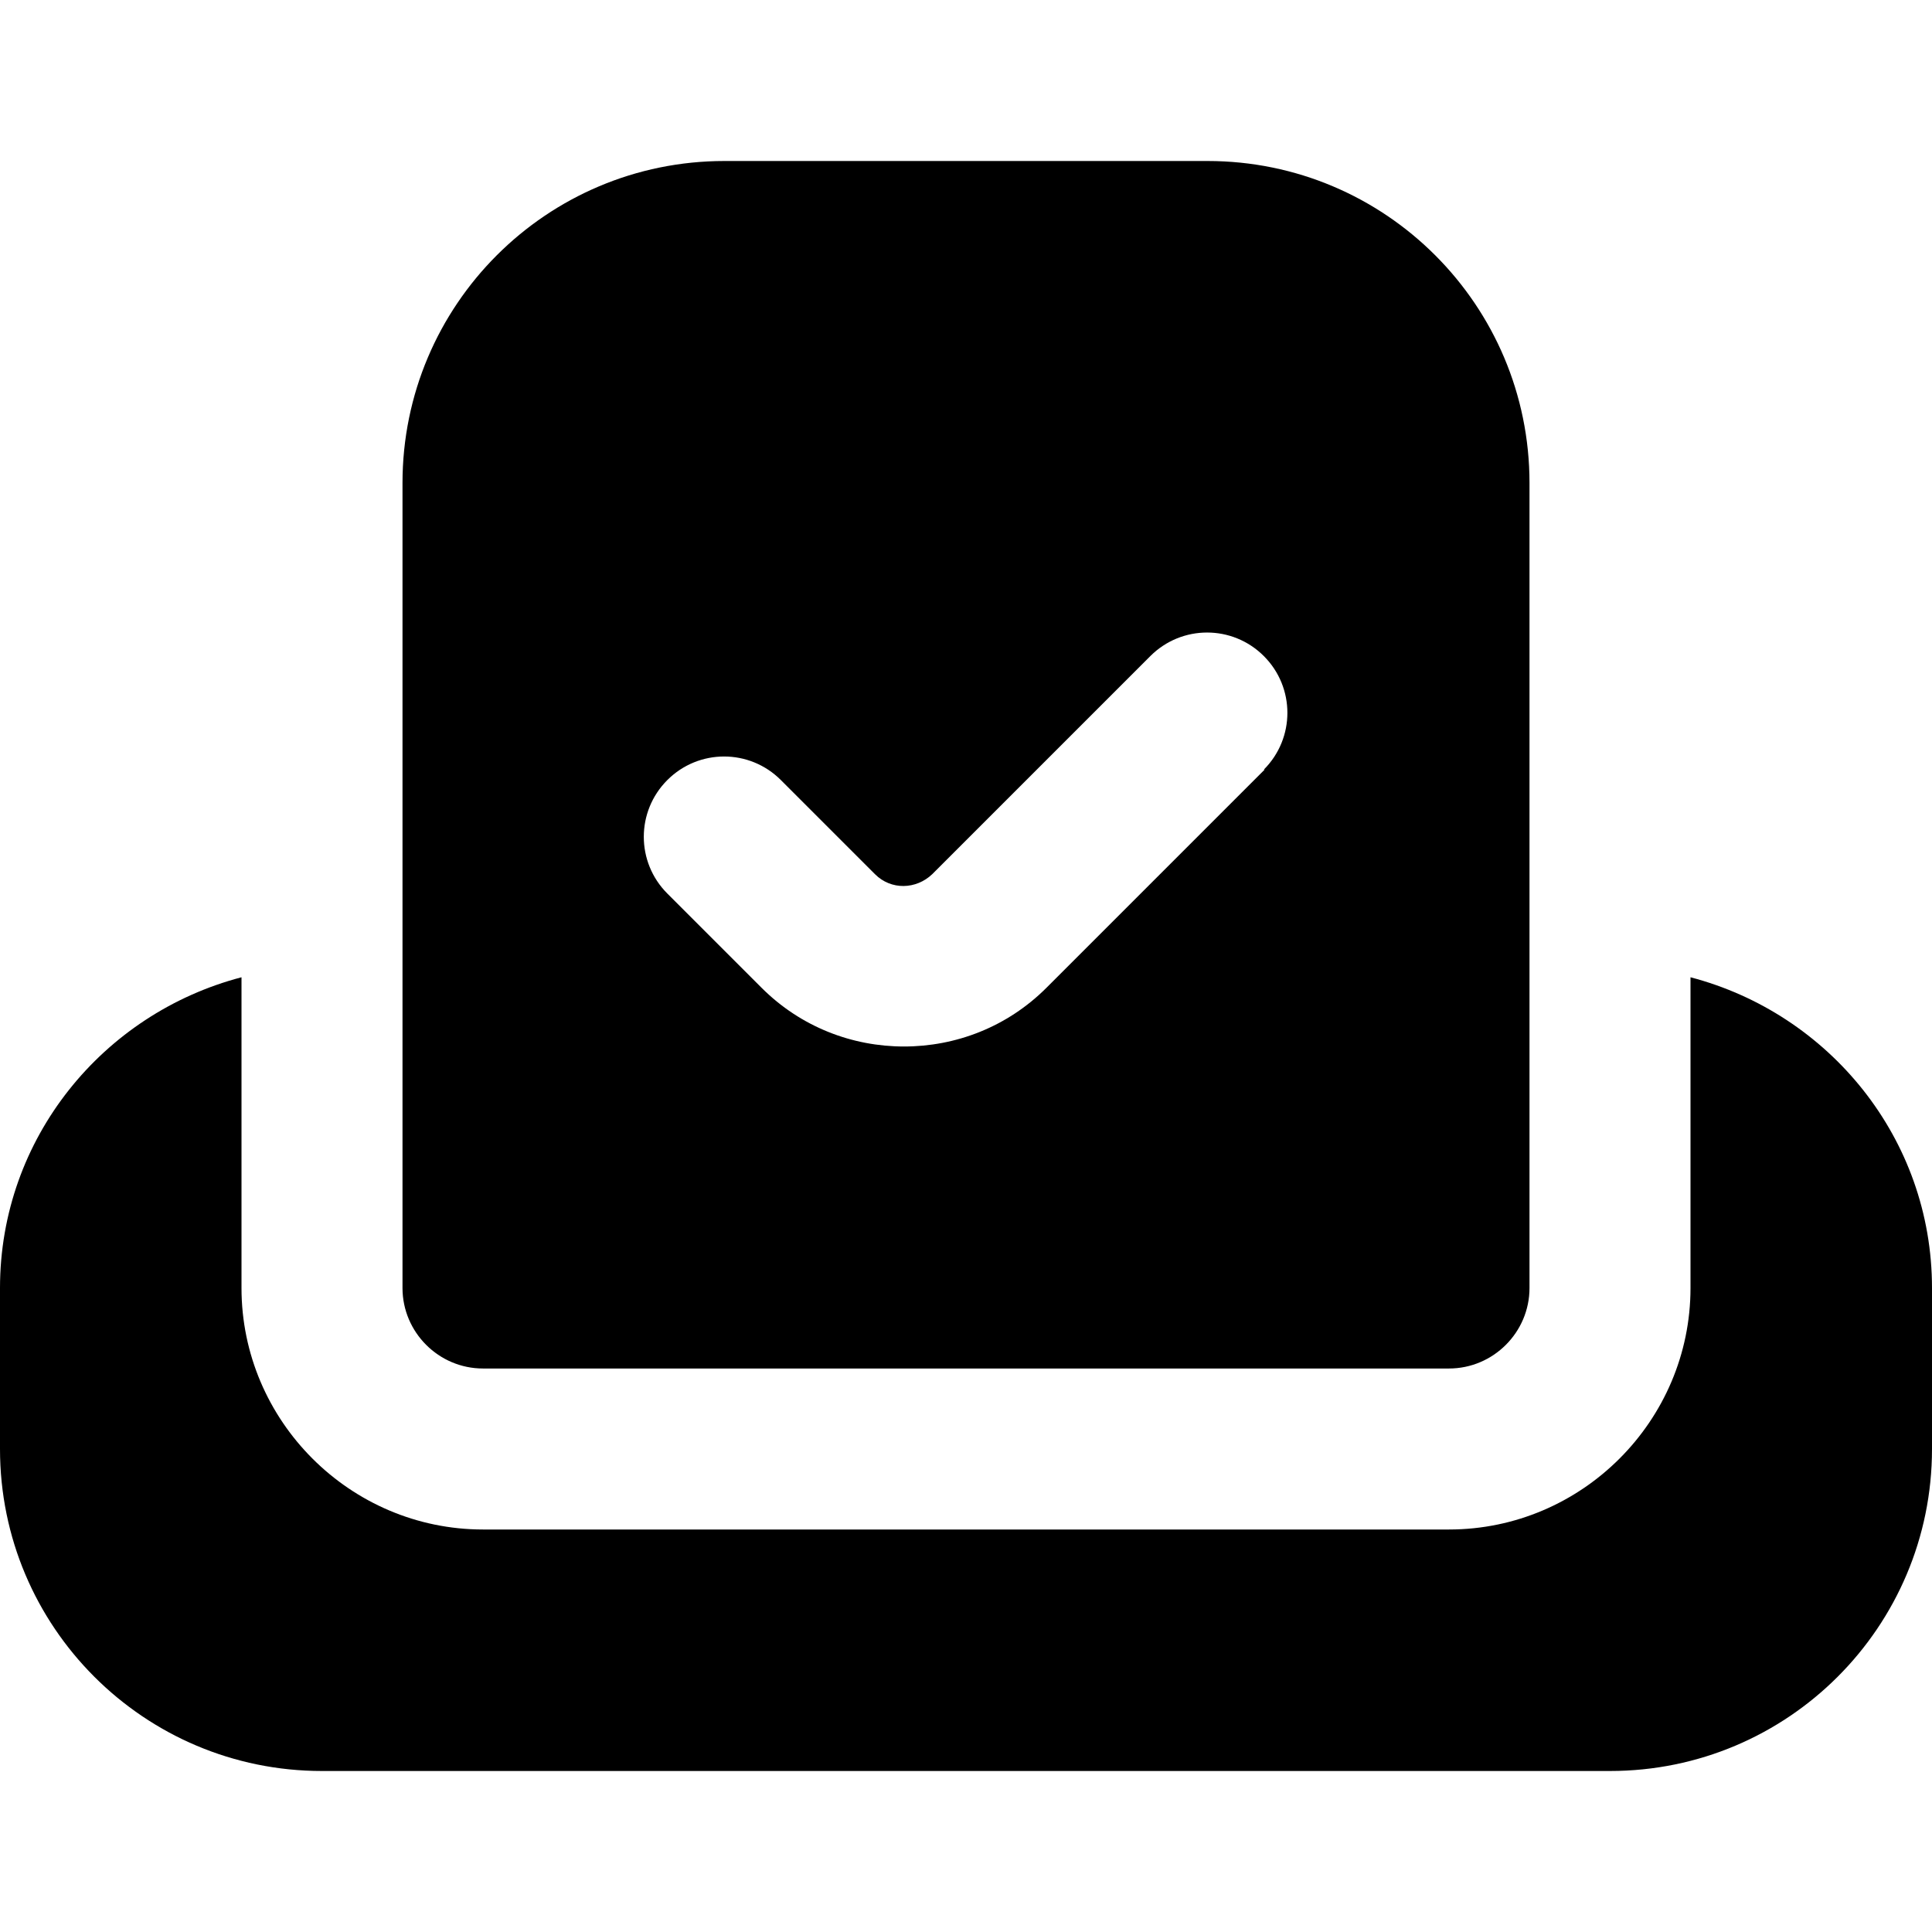
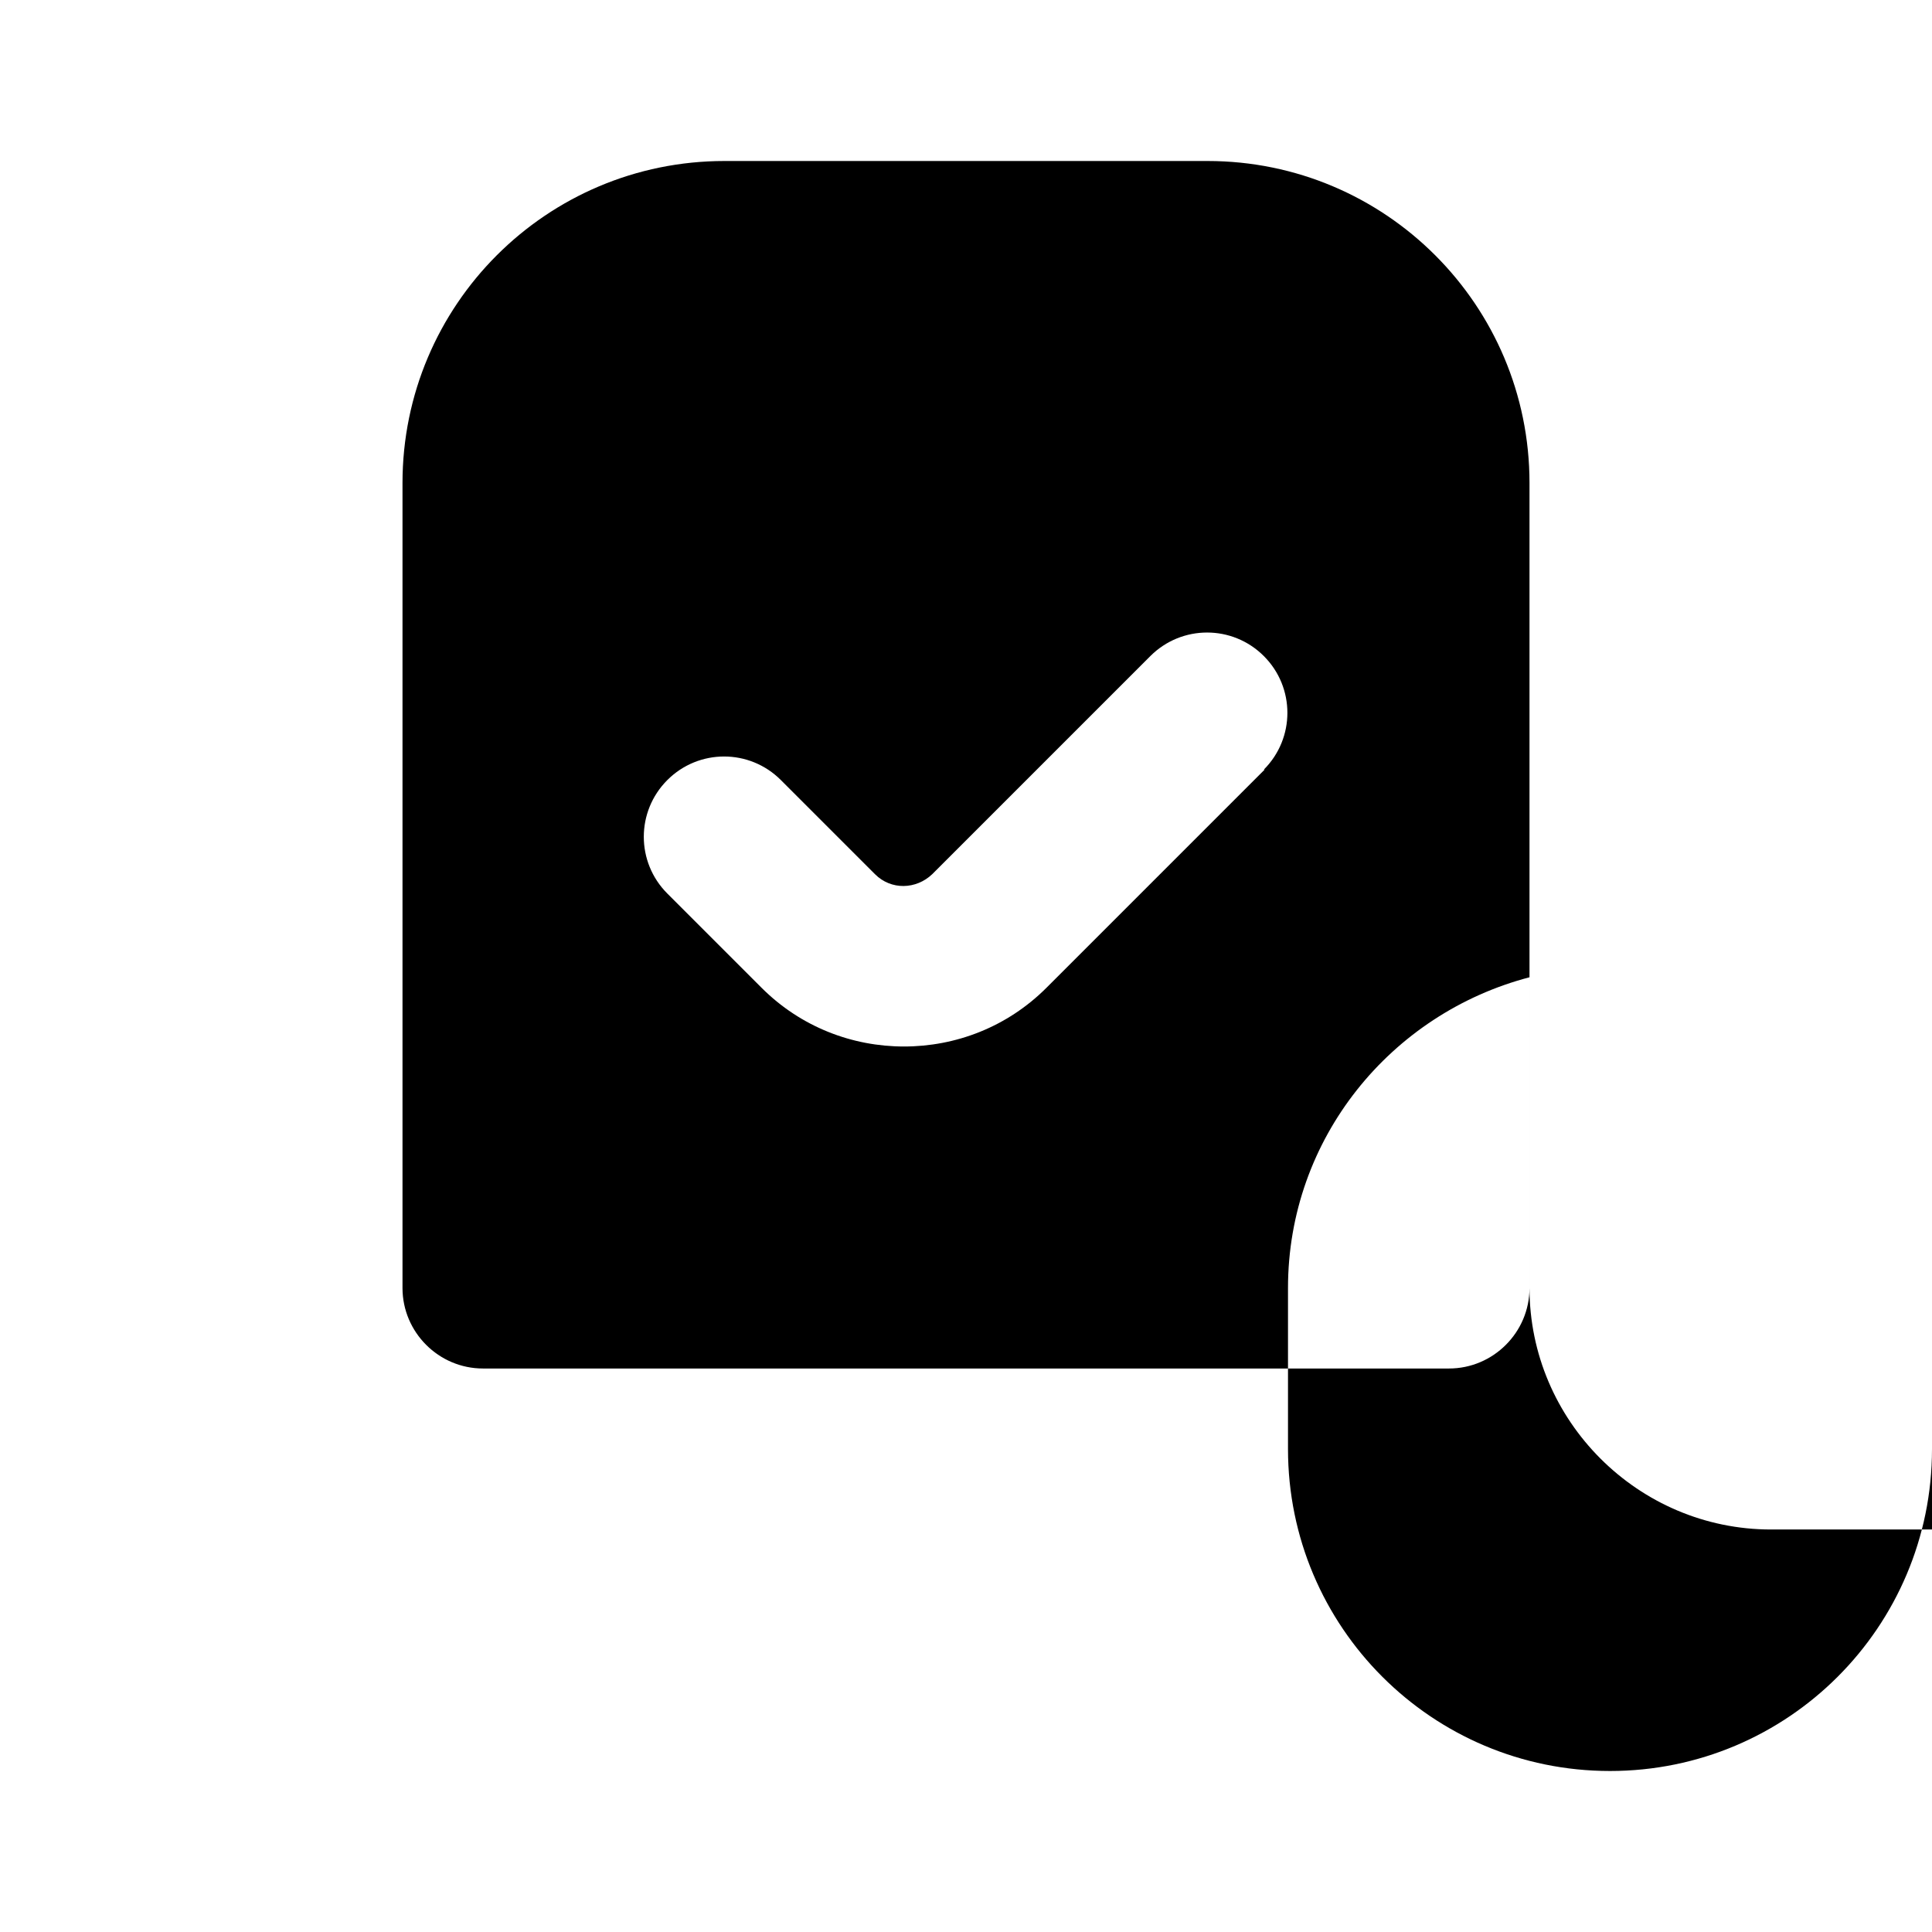
<svg xmlns="http://www.w3.org/2000/svg" id="Layer_1" data-name="Layer 1" viewBox="0 0 24 24" width="512" height="512">
-   <path d="M15,2h-6c-2.21,0-4,1.79-4,4v10c0,.55,.45,1,1,1h12c.55,0,1-.45,1-1V6c0-2.21-1.79-4-4-4Zm.71,7.56l-2.71,2.71c-.49,.49-1.13,.73-1.77,.73s-1.28-.24-1.77-.73l-1.17-1.17c-.39-.39-.39-1.02,0-1.41s1.02-.39,1.41,0l1.17,1.17c.2,.2,.51,.19,.71,0l2.71-2.71c.39-.39,1.02-.39,1.41,0s.39,1.02,0,1.41Zm8.29,6.44v2c0,2.21-1.79,4-4,4H4c-2.21,0-4-1.79-4-4v-2c0-1.86,1.28-3.41,3-3.86v3.86c0,1.65,1.35,3,3,3h12c1.65,0,3-1.35,3-3v-3.86c1.72,.45,3,2,3,3.86Z" />
+   <path d="M15,2h-6c-2.21,0-4,1.79-4,4v10c0,.55,.45,1,1,1h12c.55,0,1-.45,1-1V6c0-2.21-1.79-4-4-4Zm.71,7.56l-2.71,2.71c-.49,.49-1.13,.73-1.77,.73s-1.28-.24-1.77-.73l-1.17-1.17c-.39-.39-.39-1.02,0-1.41s1.02-.39,1.41,0l1.17,1.17c.2,.2,.51,.19,.71,0l2.71-2.71c.39-.39,1.02-.39,1.41,0s.39,1.02,0,1.41Zm8.29,6.44v2c0,2.21-1.79,4-4,4c-2.21,0-4-1.79-4-4v-2c0-1.86,1.28-3.41,3-3.86v3.86c0,1.65,1.35,3,3,3h12c1.65,0,3-1.35,3-3v-3.86c1.72,.45,3,2,3,3.86Z" />
</svg>